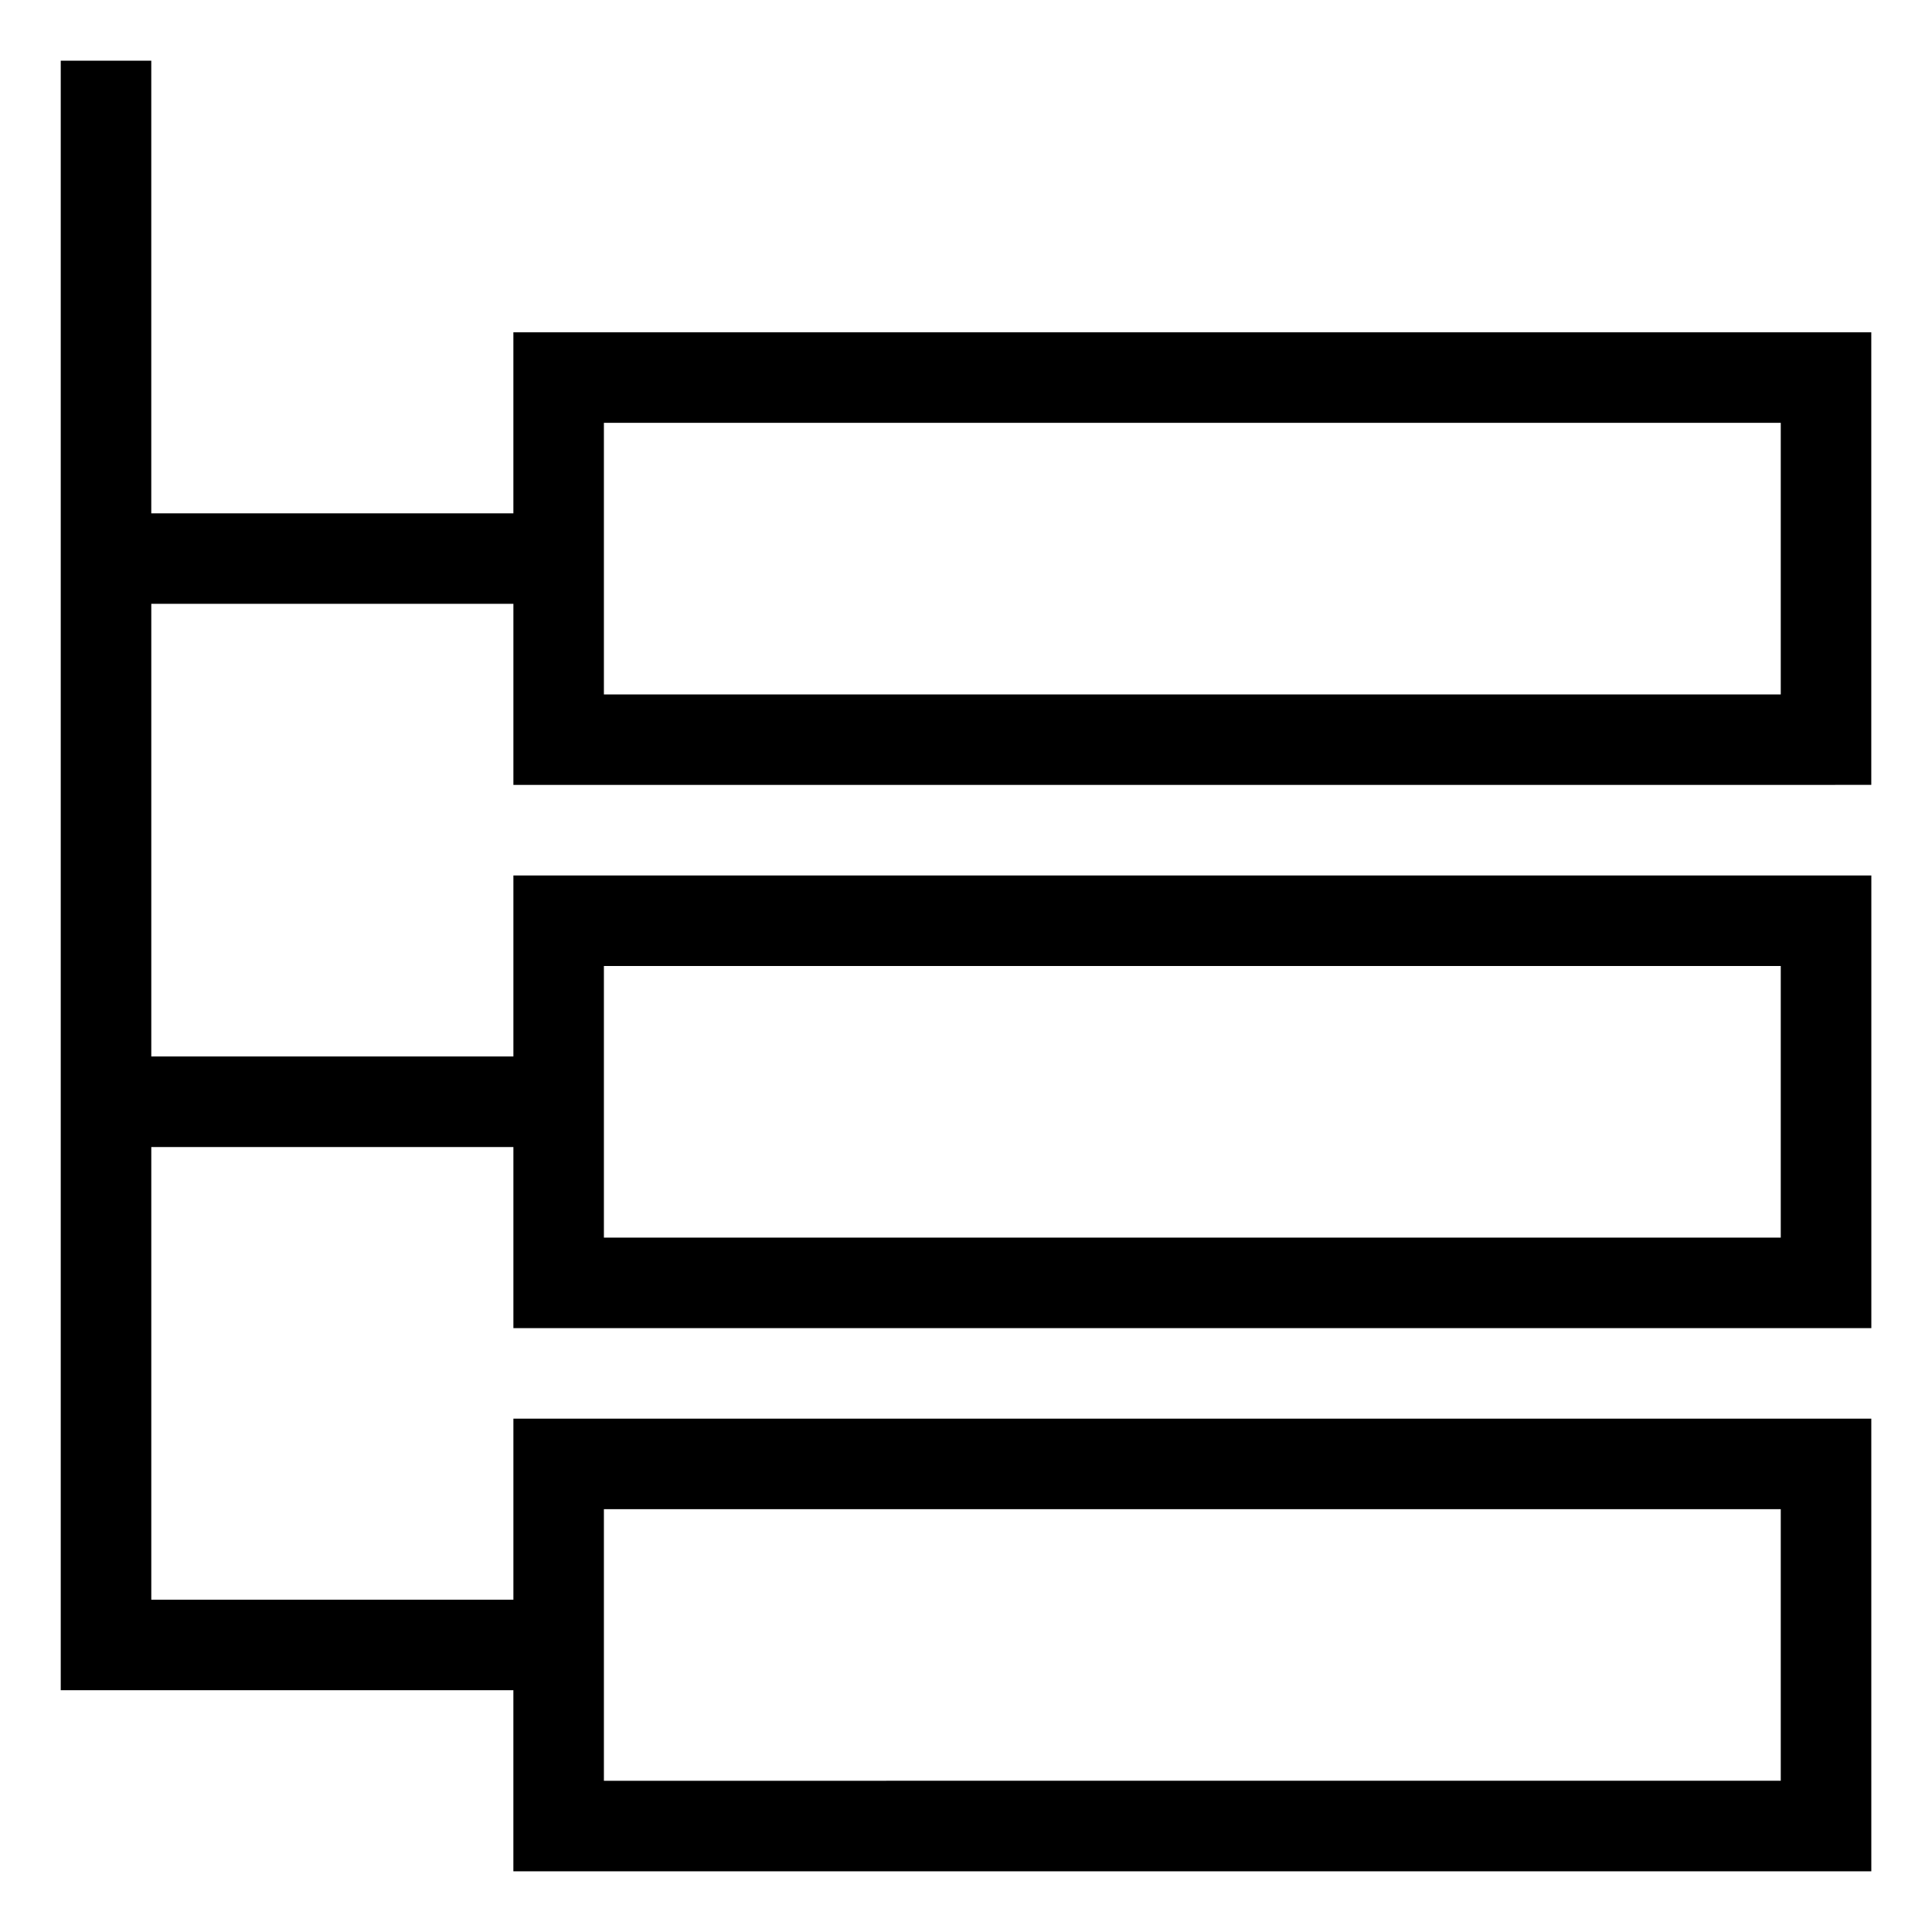
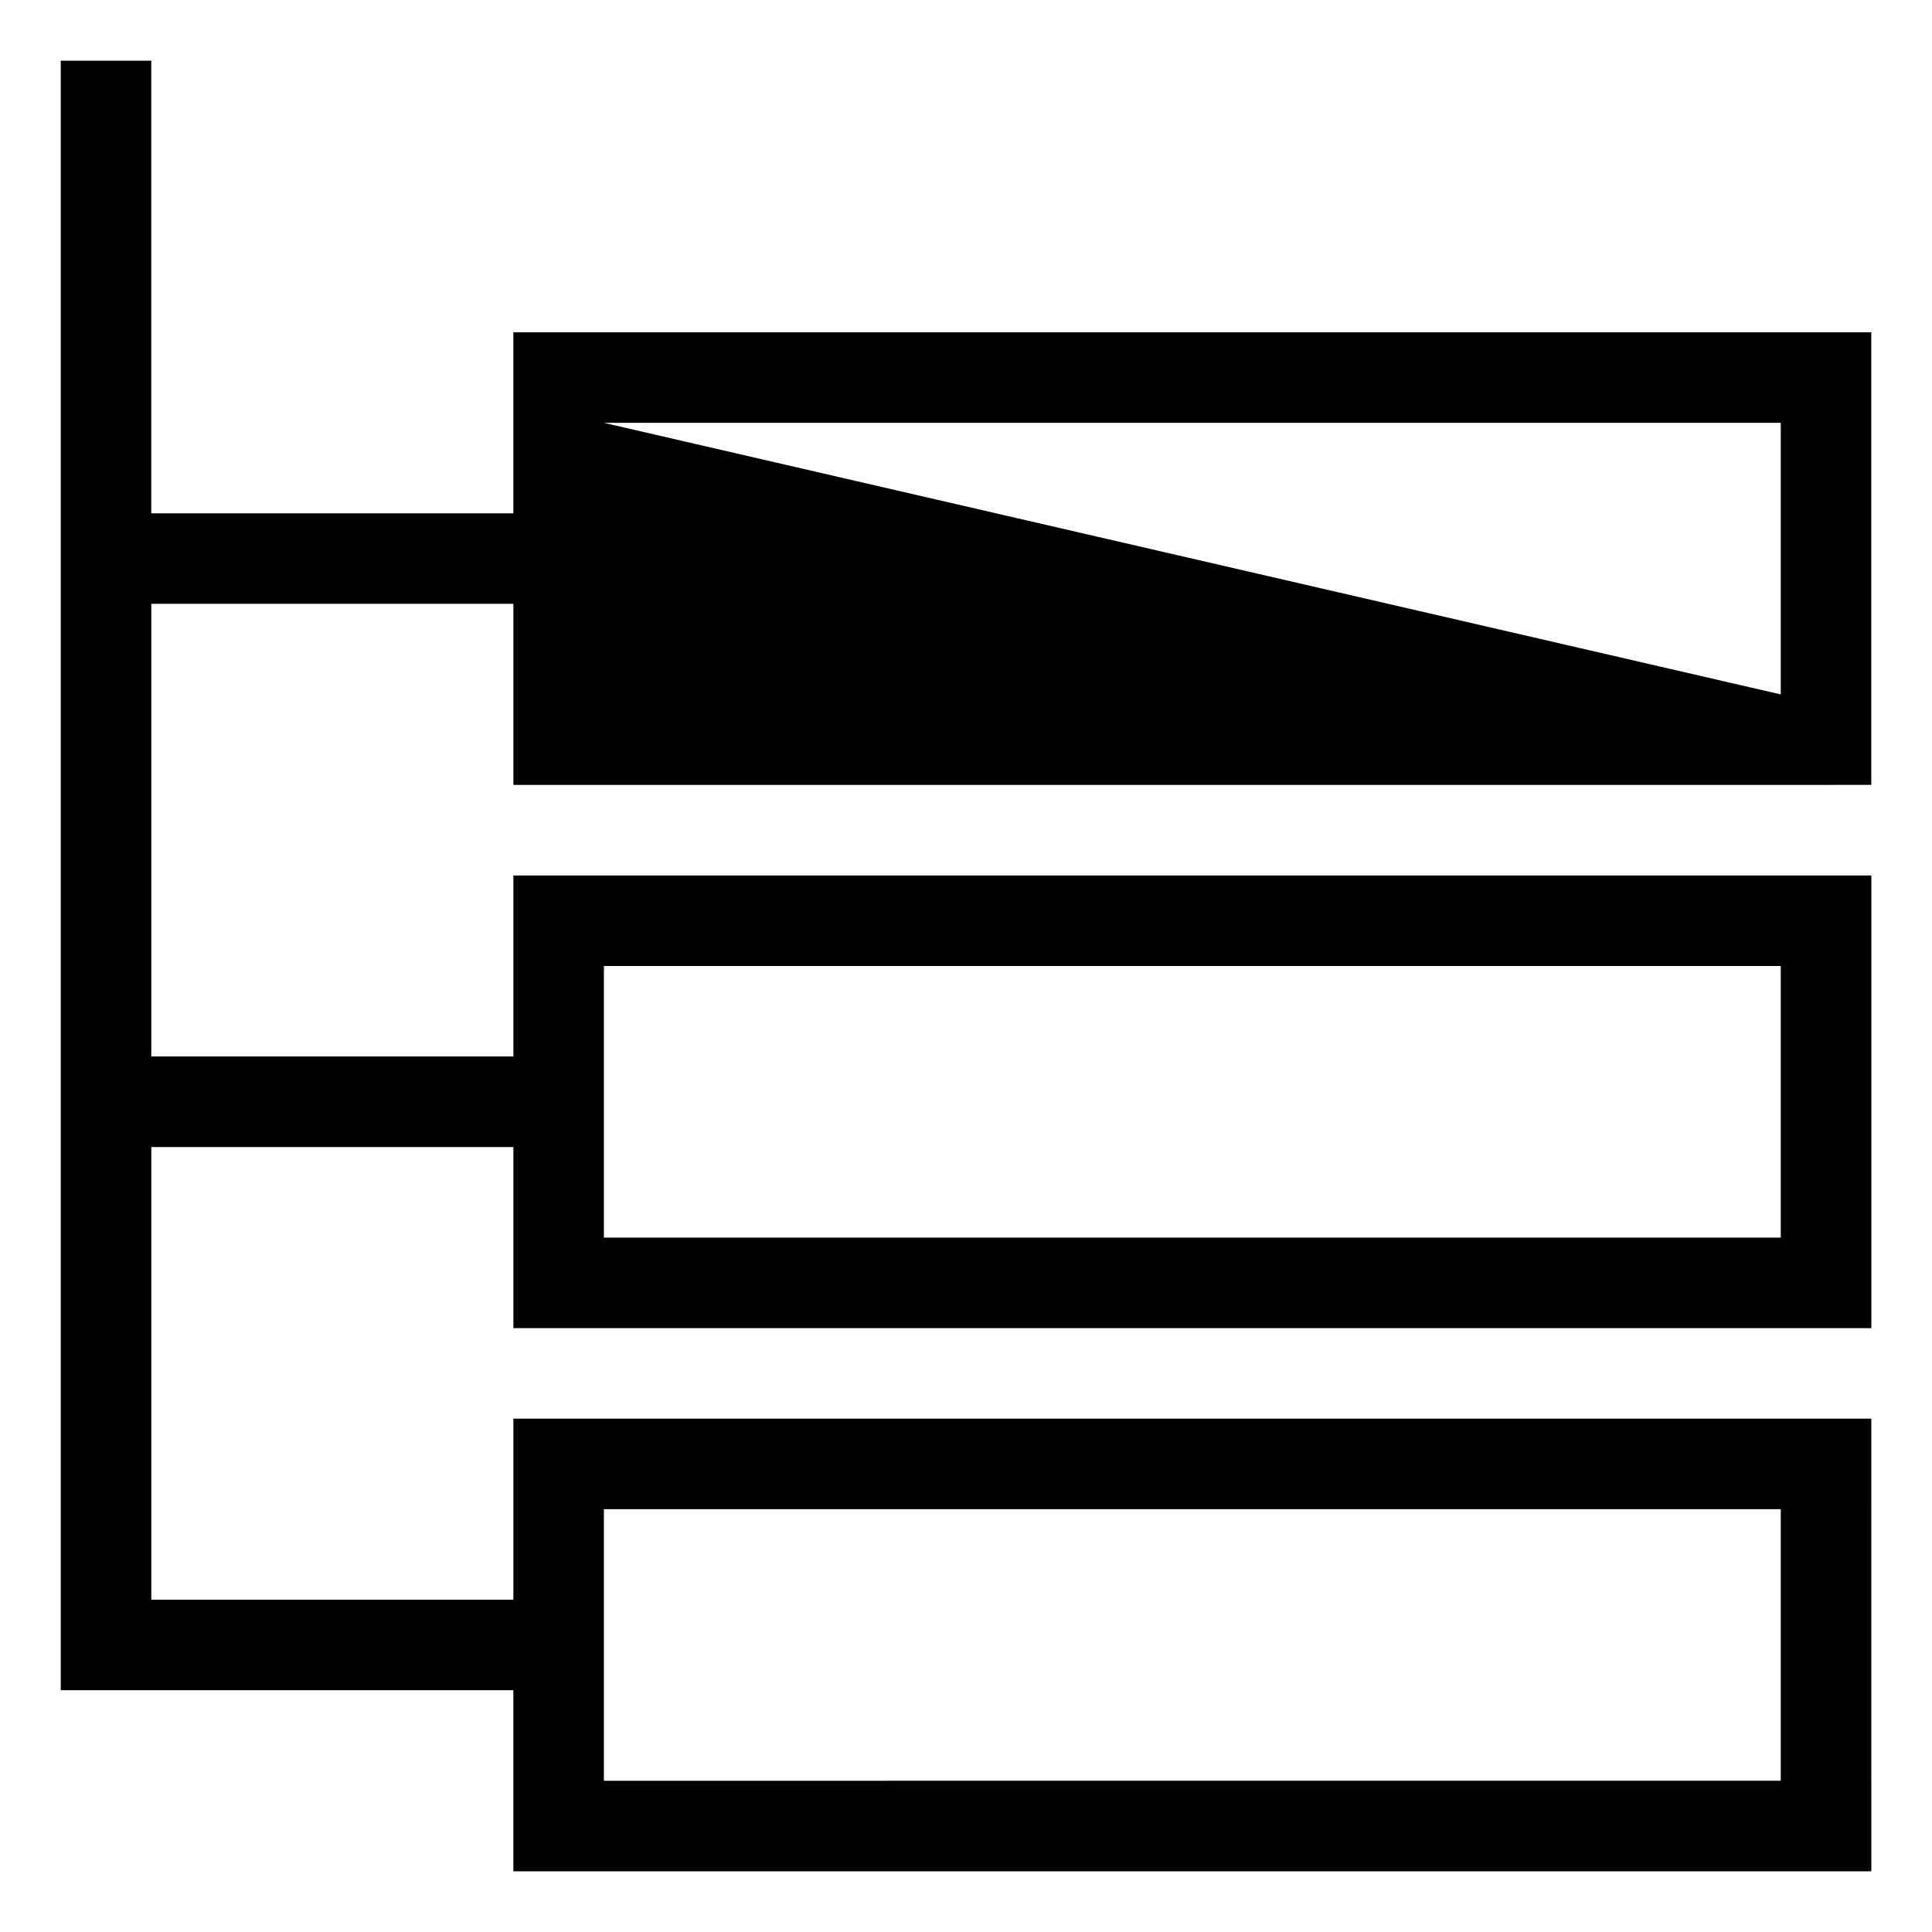
<svg xmlns="http://www.w3.org/2000/svg" fill="#000000" width="800px" height="800px" version="1.1" viewBox="144 144 512 512">
-   <path d="m639.91 352.02v-119.96h-359.86v47.977l-95.961 0.004v-119.95h-23.992v431.84h119.95v47.984h359.87l-0.004-119.95h-359.86v47.977h-95.961v-119.96h95.961v47.984h359.87v-119.96h-359.87v47.977h-95.961v-119.96h95.961v47.984l359.86-0.004zm-335.87-95.965h311.88v71.973l-311.88 0.004zm0 287.89h311.88v71.973l-311.88 0.004zm0-143.94h311.88v71.969h-311.88z" />
+   <path d="m639.91 352.02v-119.96h-359.86v47.977l-95.961 0.004v-119.95h-23.992v431.84h119.95v47.984h359.87l-0.004-119.95h-359.86v47.977h-95.961v-119.96h95.961v47.984h359.87v-119.96h-359.87v47.977h-95.961v-119.96h95.961v47.984l359.86-0.004zm-335.87-95.965h311.88v71.973zm0 287.89h311.88v71.973l-311.88 0.004zm0-143.94h311.88v71.969h-311.88z" />
</svg>